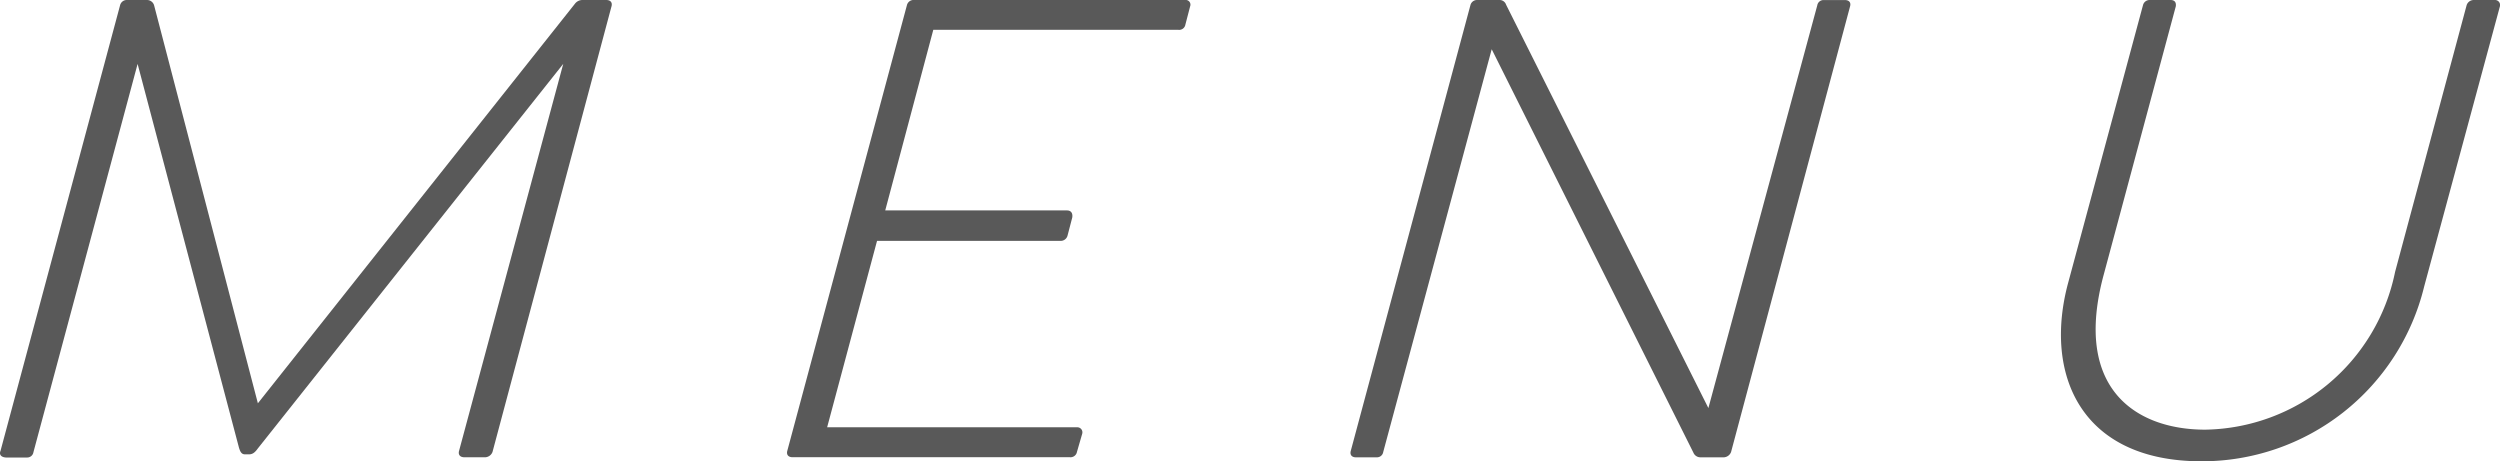
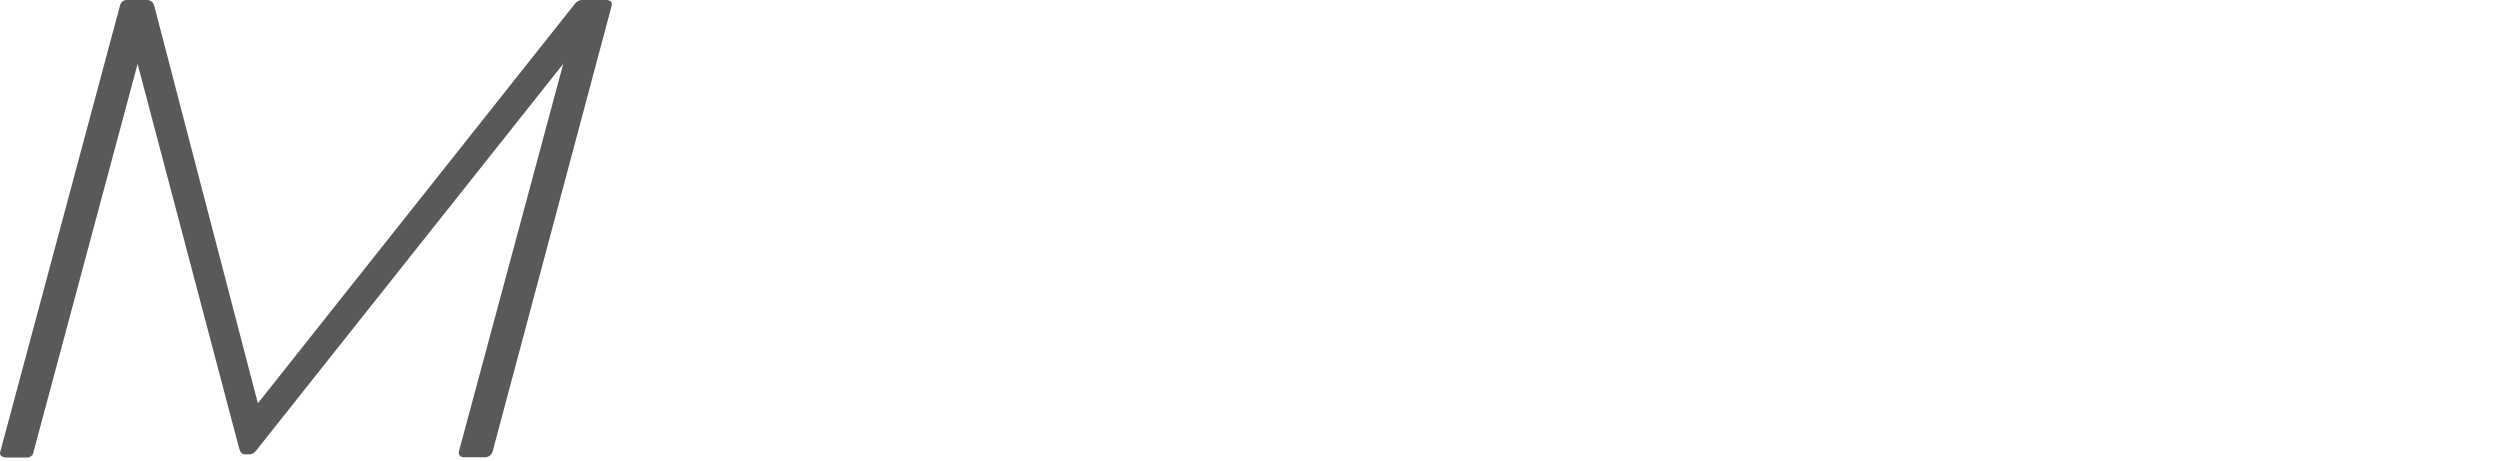
<svg xmlns="http://www.w3.org/2000/svg" id="hd_nav_menu" width="52.797" height="9.743" viewBox="0 0 52.797 9.743">
  <g id="グループ_6" data-name="グループ 6">
    <path id="パス_11" data-name="パス 11" d="M999.514,162.871l2.525-9.41a.145.145,0,0,1,.136-.111h.433a.156.156,0,0,1,.149.111l2.192,8.406,6.7-8.443a.2.2,0,0,1,.162-.074h.495c.086,0,.135.049.111.135l-2.513,9.41a.174.174,0,0,1-.149.112h-.445c-.087,0-.136-.05-.112-.136l2.2-8.172-6.45,8.122c-.062.087-.112.124-.186.124h-.087c-.074,0-.1-.061-.124-.136l-2.142-8.109-2.2,8.2a.133.133,0,0,1-.136.112h-.446C999.538,163.007,999.477,162.957,999.514,162.871Z" transform="translate(-999.503 -153.35)" fill="#595959" />
-     <path id="パス_12" data-name="パス 12" d="M1025.079,153.485l-.1.384a.133.133,0,0,1-.148.111h-5.176l-1.015,3.814h3.839c.087,0,.124.061.111.148l-.1.384a.148.148,0,0,1-.149.111h-3.874l-1.054,3.937h5.276a.107.107,0,0,1,.111.136l-.111.384a.138.138,0,0,1-.149.112h-5.857c-.086,0-.135-.05-.111-.136l2.526-9.41a.145.145,0,0,1,.137-.111h5.744A.1.1,0,0,1,1025.079,153.485Z" transform="translate(-999.945 -153.35)" fill="#595959" />
-     <path id="パス_13" data-name="パス 13" d="M1028.789,162.871l2.526-9.41a.144.144,0,0,1,.135-.111h.484a.144.144,0,0,1,.135.1l4.272,8.518,2.3-8.506a.133.133,0,0,1,.136-.111h.445c.087,0,.136.049.111.135l-2.513,9.41a.173.173,0,0,1-.148.112h-.5a.16.16,0,0,1-.148-.1l-4.259-8.518-2.291,8.506a.133.133,0,0,1-.136.112h-.446C1028.813,163.007,1028.765,162.957,1028.789,162.871Z" transform="translate(-1000.262 -153.35)" fill="#595959" />
-     <path id="パス_14" data-name="パス 14" d="M1053.456,153.485l-1.6,5.918a4.832,4.832,0,0,1-4.7,3.689c-2.562,0-3.33-1.844-2.823-3.751l1.585-5.88a.144.144,0,0,1,.136-.111h.446c.086,0,.124.049.111.135l-1.523,5.67c-.656,2.427.706,3.269,2.143,3.269a4.16,4.16,0,0,0,4.011-3.33l1.511-5.633a.158.158,0,0,1,.148-.111h.446A.107.107,0,0,1,1053.456,153.485Z" transform="translate(-1000.661 -153.35)" fill="#595959" />
  </g>
</svg>